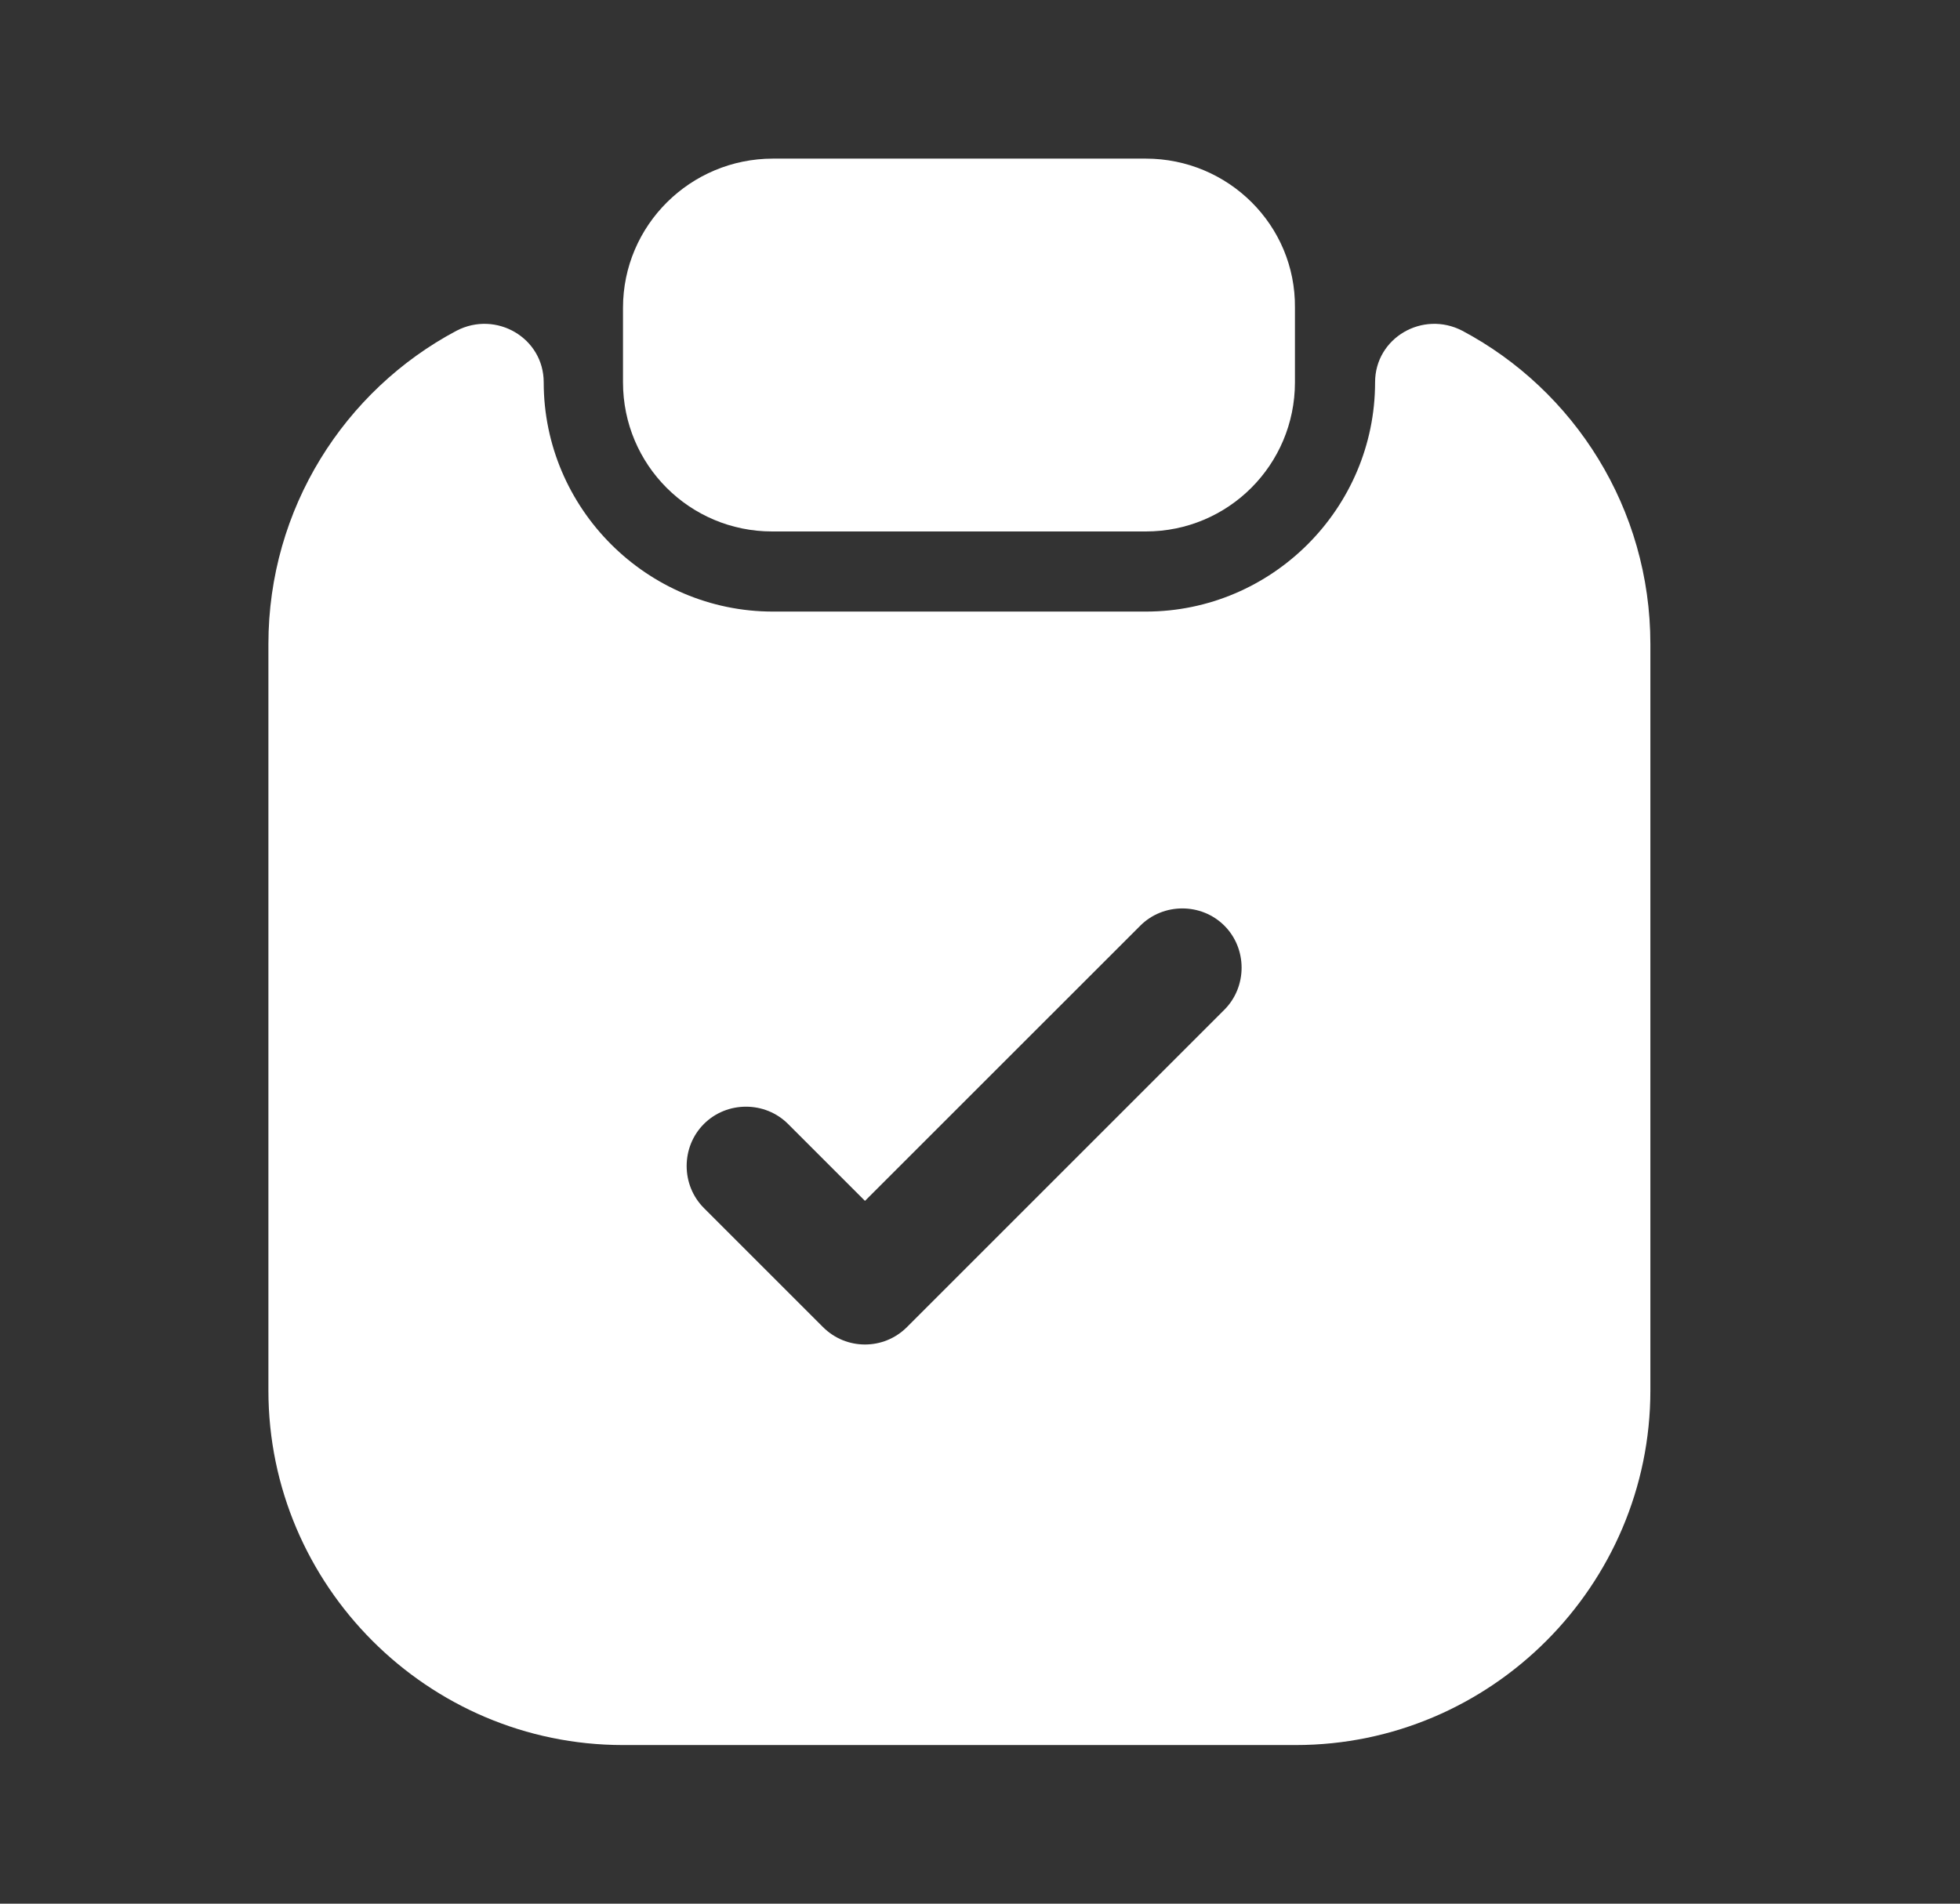
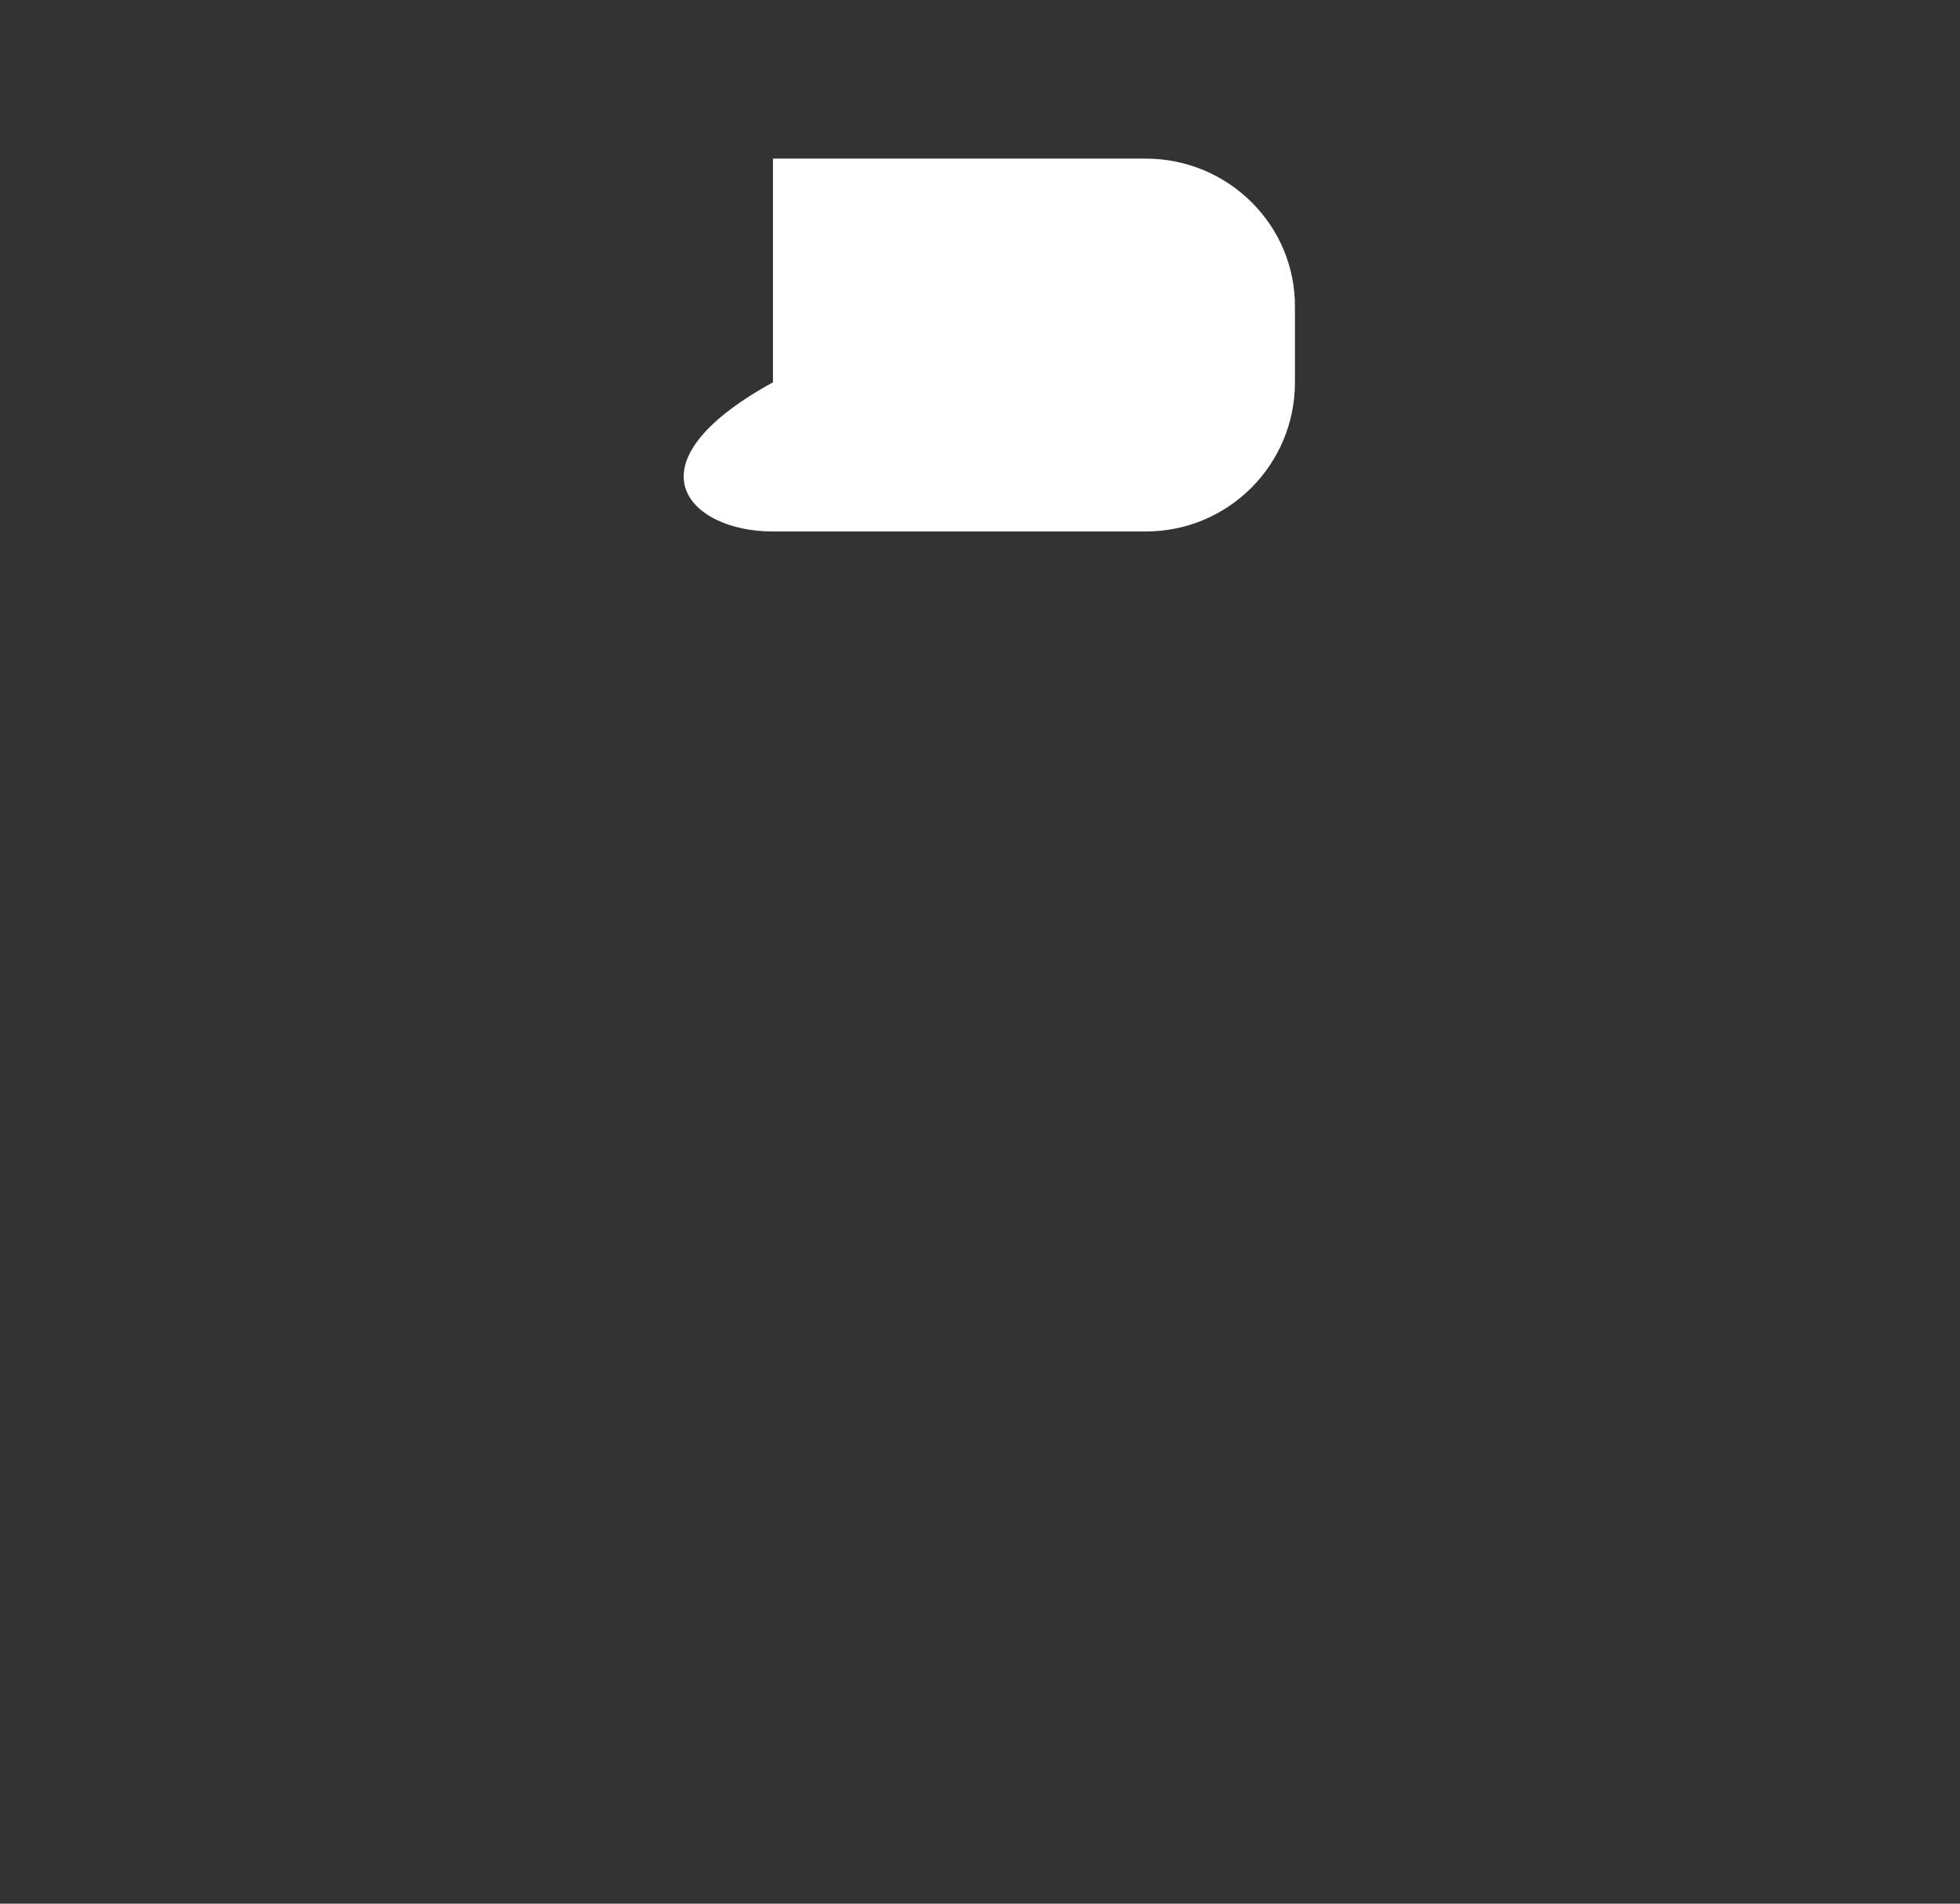
<svg xmlns="http://www.w3.org/2000/svg" width="35" height="34" viewBox="0 0 35 34" fill="none">
  <rect x="0" y="0" width="35" height="34" fill="#333333" stroke="none" />
-   <path d="M20.461 2.833H13.803C12.329 2.833 11.125 4.023 11.125 5.497V6.828C11.125 8.302 12.315 9.492 13.789 9.492H20.461C21.934 9.492 23.124 8.302 23.124 6.828V5.497C23.139 4.023 21.934 2.833 20.461 2.833Z" fill="white" />
-   <path d="M24.555 6.828C24.555 9.081 22.714 10.923 20.461 10.923H13.803C11.55 10.923 9.709 9.081 9.709 6.828C9.709 6.035 8.859 5.539 8.15 5.908C6.153 6.97 4.793 9.081 4.793 11.503V24.834C4.793 28.319 7.64 31.167 11.125 31.167H23.139C26.624 31.167 29.471 28.319 29.471 24.834V11.503C29.471 9.081 28.111 6.97 26.114 5.908C25.405 5.539 24.555 6.035 24.555 6.828ZM21.864 18.034L16.197 23.701C15.984 23.913 15.715 24.013 15.446 24.013C15.177 24.013 14.908 23.913 14.695 23.701L12.57 21.576C12.159 21.165 12.159 20.485 12.57 20.074C12.981 19.663 13.661 19.663 14.072 20.074L15.446 21.448L20.362 16.533C20.773 16.122 21.453 16.122 21.864 16.533C22.274 16.943 22.274 17.623 21.864 18.034Z" fill="white" />
+   <path d="M20.461 2.833H13.803V6.828C11.125 8.302 12.315 9.492 13.789 9.492H20.461C21.934 9.492 23.124 8.302 23.124 6.828V5.497C23.139 4.023 21.934 2.833 20.461 2.833Z" fill="white" />
</svg>